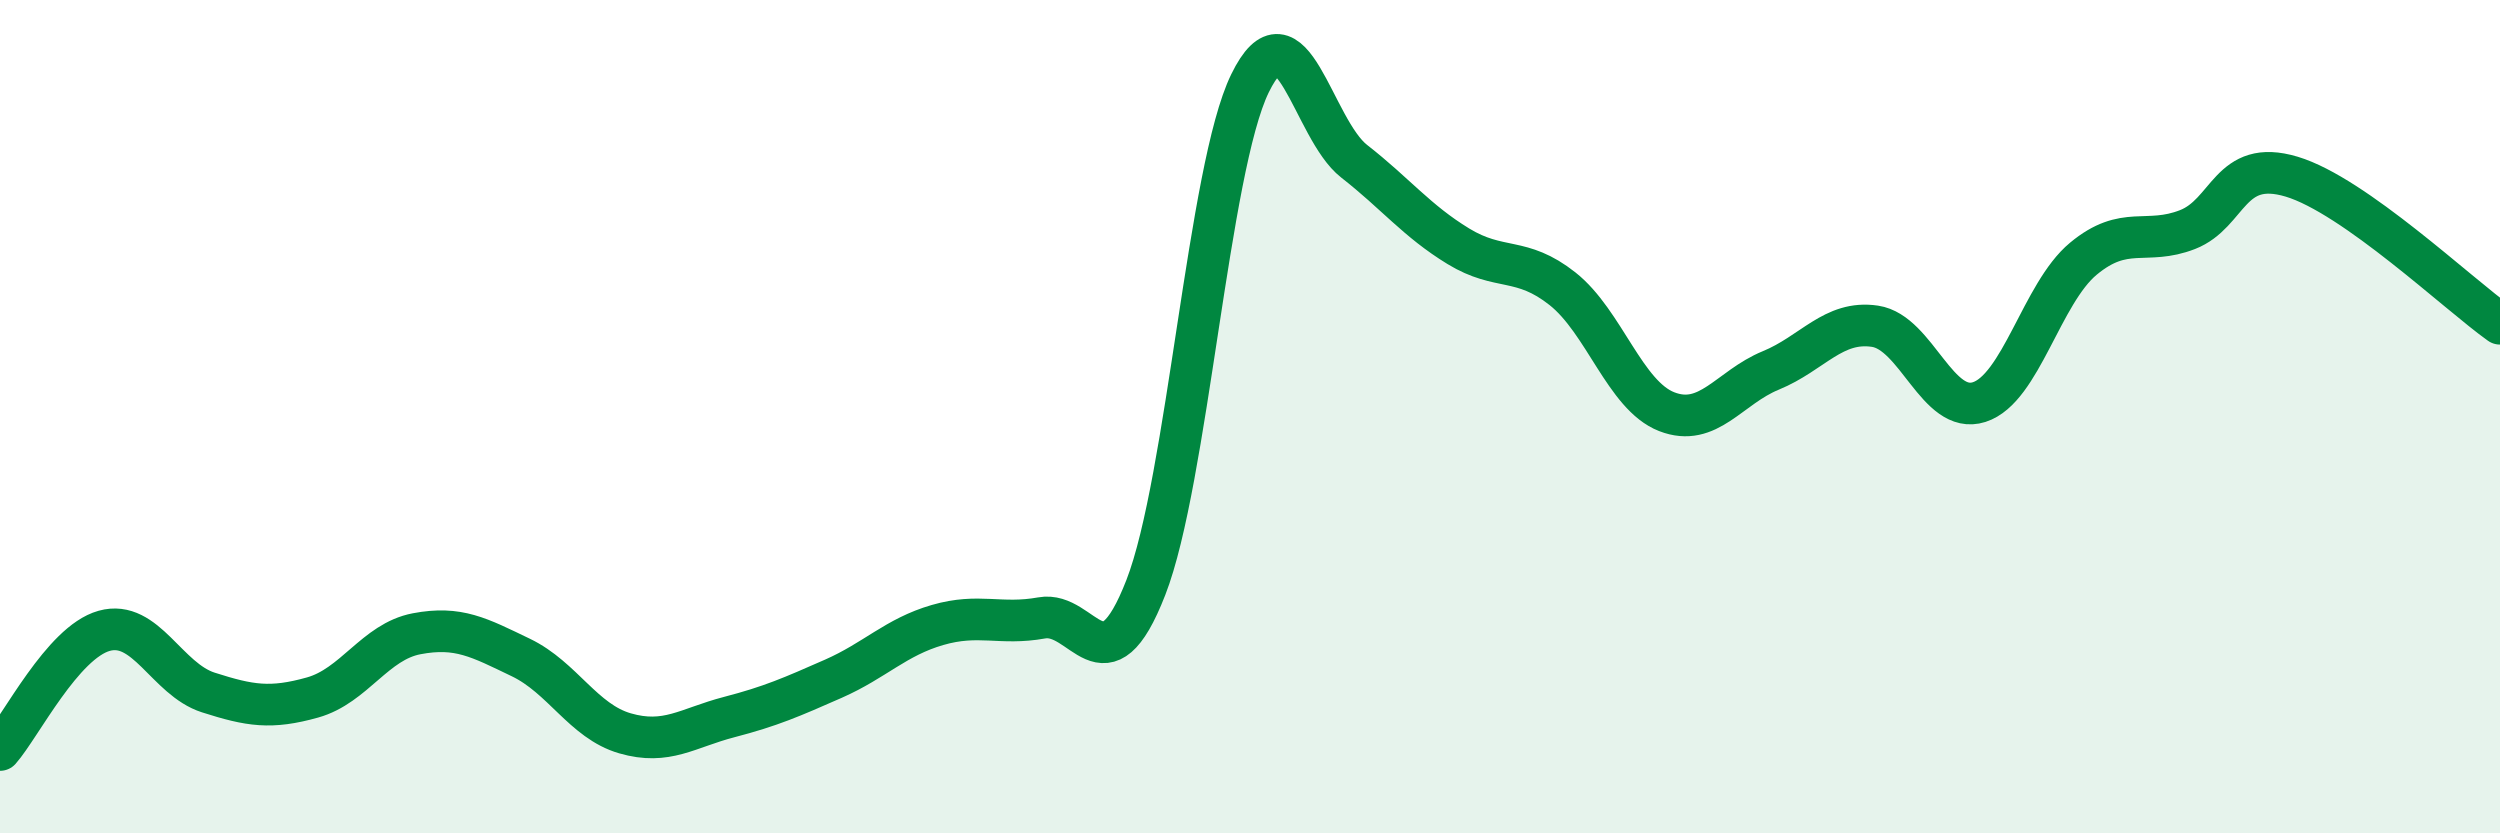
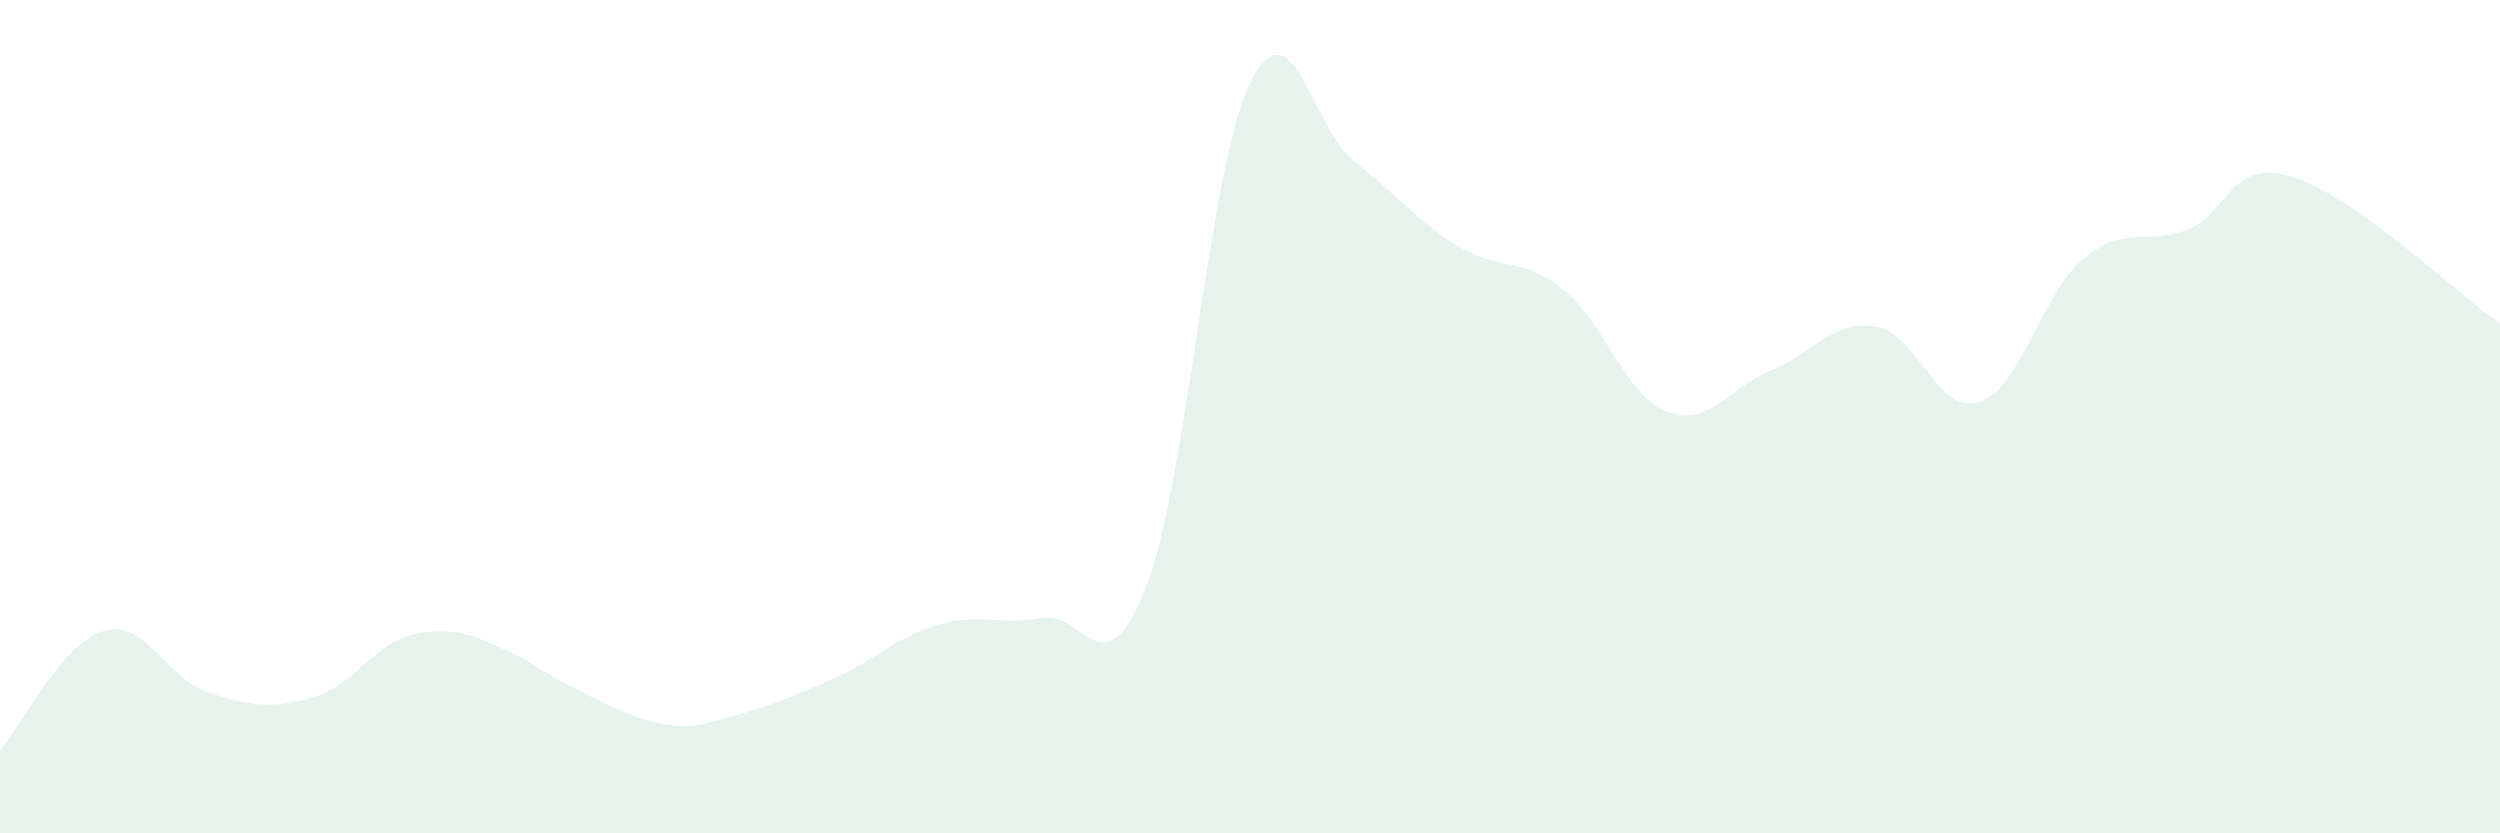
<svg xmlns="http://www.w3.org/2000/svg" width="60" height="20" viewBox="0 0 60 20">
-   <path d="M 0,18 C 0.5,17.43 1.5,15.42 2.5,15.14 C 3.5,14.86 4,16.3 5,16.62 C 6,16.94 6.5,17.02 7.5,16.74 C 8.5,16.46 9,15.4 10,15.21 C 11,15.02 11.5,15.3 12.5,15.78 C 13.5,16.26 14,17.31 15,17.6 C 16,17.89 16.5,17.47 17.5,17.21 C 18.5,16.95 19,16.73 20,16.29 C 21,15.85 21.5,15.29 22.5,15 C 23.5,14.71 24,15.01 25,14.83 C 26,14.65 26.5,16.67 27.5,14.1 C 28.5,11.53 29,4.05 30,2 C 31,-0.05 31.5,3.09 32.5,3.87 C 33.5,4.65 34,5.3 35,5.91 C 36,6.52 36.5,6.14 37.5,6.93 C 38.5,7.72 39,9.49 40,9.88 C 41,10.27 41.5,9.3 42.5,8.89 C 43.5,8.48 44,7.68 45,7.83 C 46,7.98 46.5,9.97 47.5,9.65 C 48.5,9.33 49,7.04 50,6.21 C 51,5.38 51.5,5.9 52.5,5.51 C 53.5,5.12 53.5,3.79 55,4.24 C 56.5,4.69 59,7.06 60,7.77L60 20L0 20Z" fill="#008740" opacity="0.1" stroke-linecap="round" stroke-linejoin="round" />
-   <path d="M 0,18 C 0.5,17.43 1.5,15.42 2.5,15.14 C 3.5,14.86 4,16.3 5,16.62 C 6,16.94 6.5,17.02 7.5,16.74 C 8.5,16.46 9,15.4 10,15.21 C 11,15.02 11.5,15.3 12.5,15.78 C 13.5,16.26 14,17.31 15,17.6 C 16,17.89 16.5,17.47 17.5,17.21 C 18.5,16.95 19,16.73 20,16.29 C 21,15.85 21.5,15.29 22.5,15 C 23.5,14.71 24,15.01 25,14.83 C 26,14.65 26.5,16.67 27.5,14.1 C 28.5,11.53 29,4.05 30,2 C 31,-0.05 31.5,3.09 32.5,3.87 C 33.5,4.65 34,5.3 35,5.91 C 36,6.52 36.5,6.14 37.5,6.93 C 38.5,7.72 39,9.49 40,9.88 C 41,10.27 41.5,9.3 42.5,8.89 C 43.5,8.48 44,7.68 45,7.83 C 46,7.98 46.5,9.97 47.5,9.65 C 48.5,9.33 49,7.04 50,6.21 C 51,5.38 51.5,5.9 52.5,5.51 C 53.5,5.12 53.5,3.79 55,4.24 C 56.5,4.69 59,7.06 60,7.77" stroke="#008740" stroke-width="1" fill="none" stroke-linecap="round" stroke-linejoin="round" />
+   <path d="M 0,18 C 0.5,17.43 1.5,15.42 2.5,15.14 C 3.5,14.86 4,16.3 5,16.62 C 6,16.94 6.5,17.02 7.5,16.74 C 8.5,16.46 9,15.4 10,15.21 C 11,15.02 11.5,15.3 12.5,15.78 C 16,17.89 16.5,17.47 17.5,17.21 C 18.5,16.95 19,16.73 20,16.29 C 21,15.85 21.5,15.29 22.5,15 C 23.5,14.71 24,15.01 25,14.83 C 26,14.65 26.5,16.67 27.5,14.1 C 28.5,11.53 29,4.05 30,2 C 31,-0.05 31.5,3.09 32.5,3.87 C 33.5,4.65 34,5.3 35,5.91 C 36,6.52 36.5,6.14 37.5,6.93 C 38.5,7.72 39,9.49 40,9.88 C 41,10.27 41.5,9.3 42.5,8.89 C 43.5,8.48 44,7.68 45,7.83 C 46,7.98 46.5,9.97 47.5,9.65 C 48.5,9.33 49,7.04 50,6.21 C 51,5.38 51.5,5.9 52.5,5.51 C 53.5,5.12 53.5,3.79 55,4.24 C 56.5,4.69 59,7.06 60,7.77L60 20L0 20Z" fill="#008740" opacity="0.1" stroke-linecap="round" stroke-linejoin="round" />
</svg>